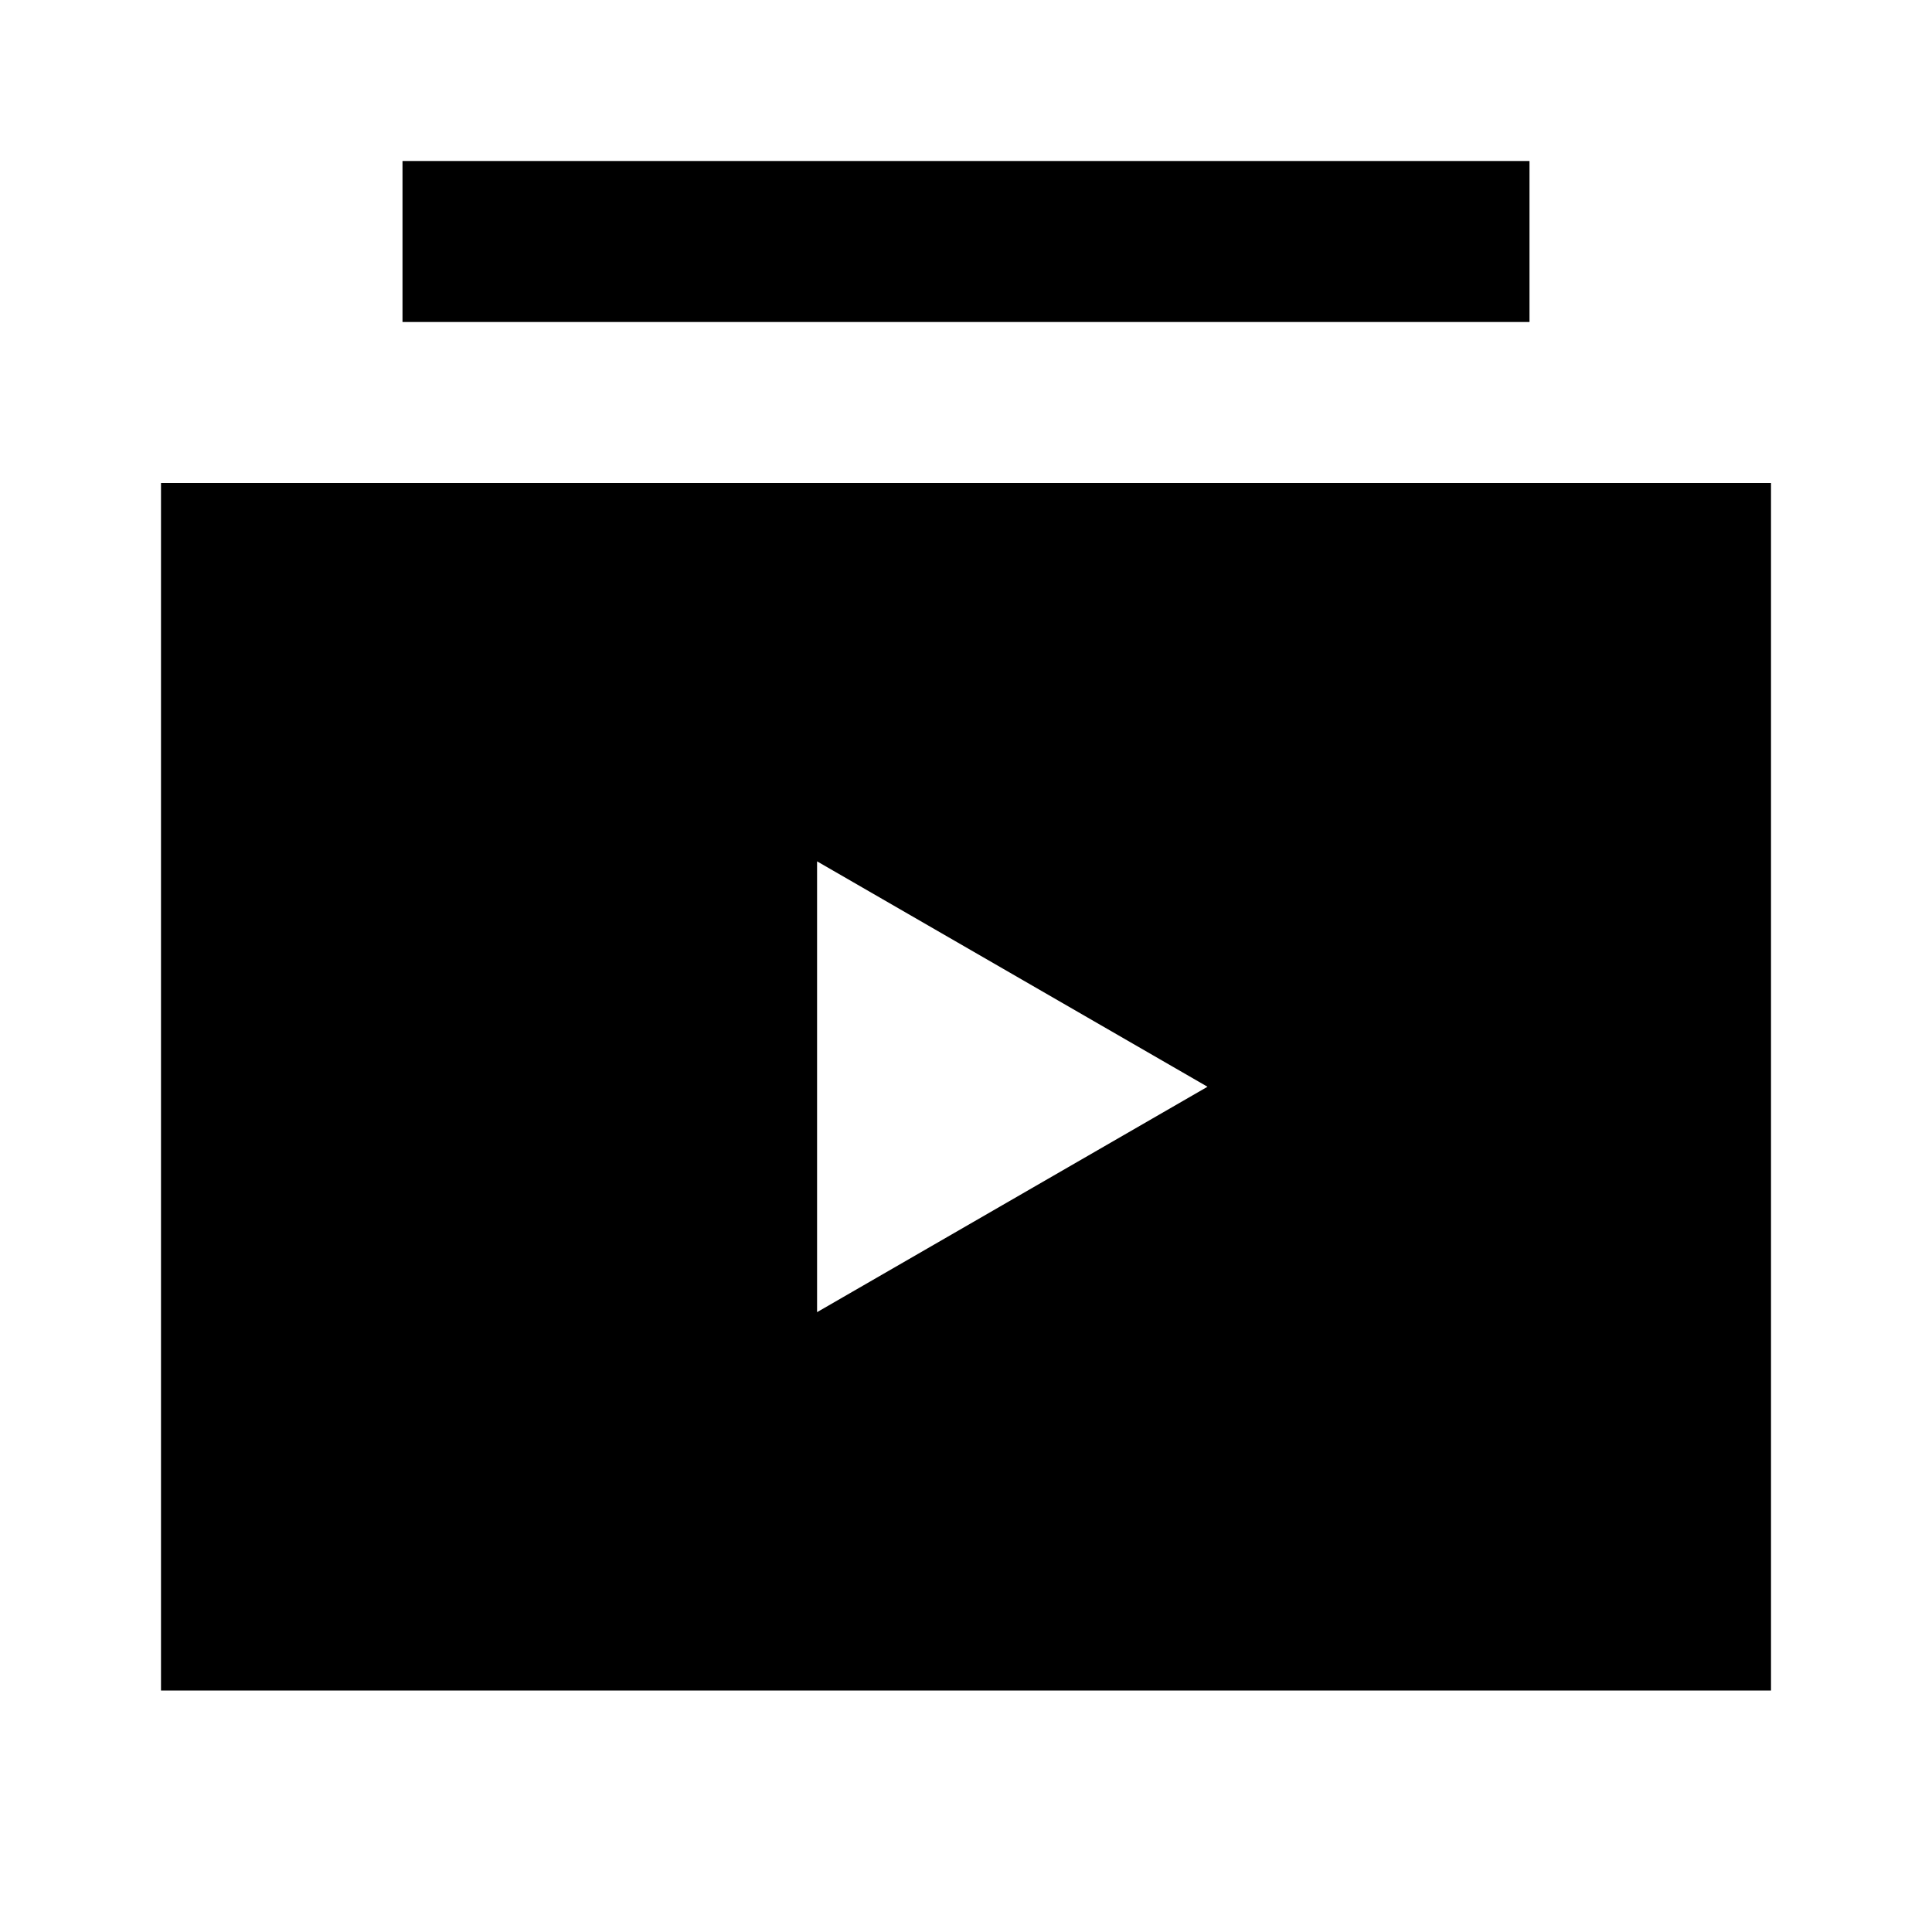
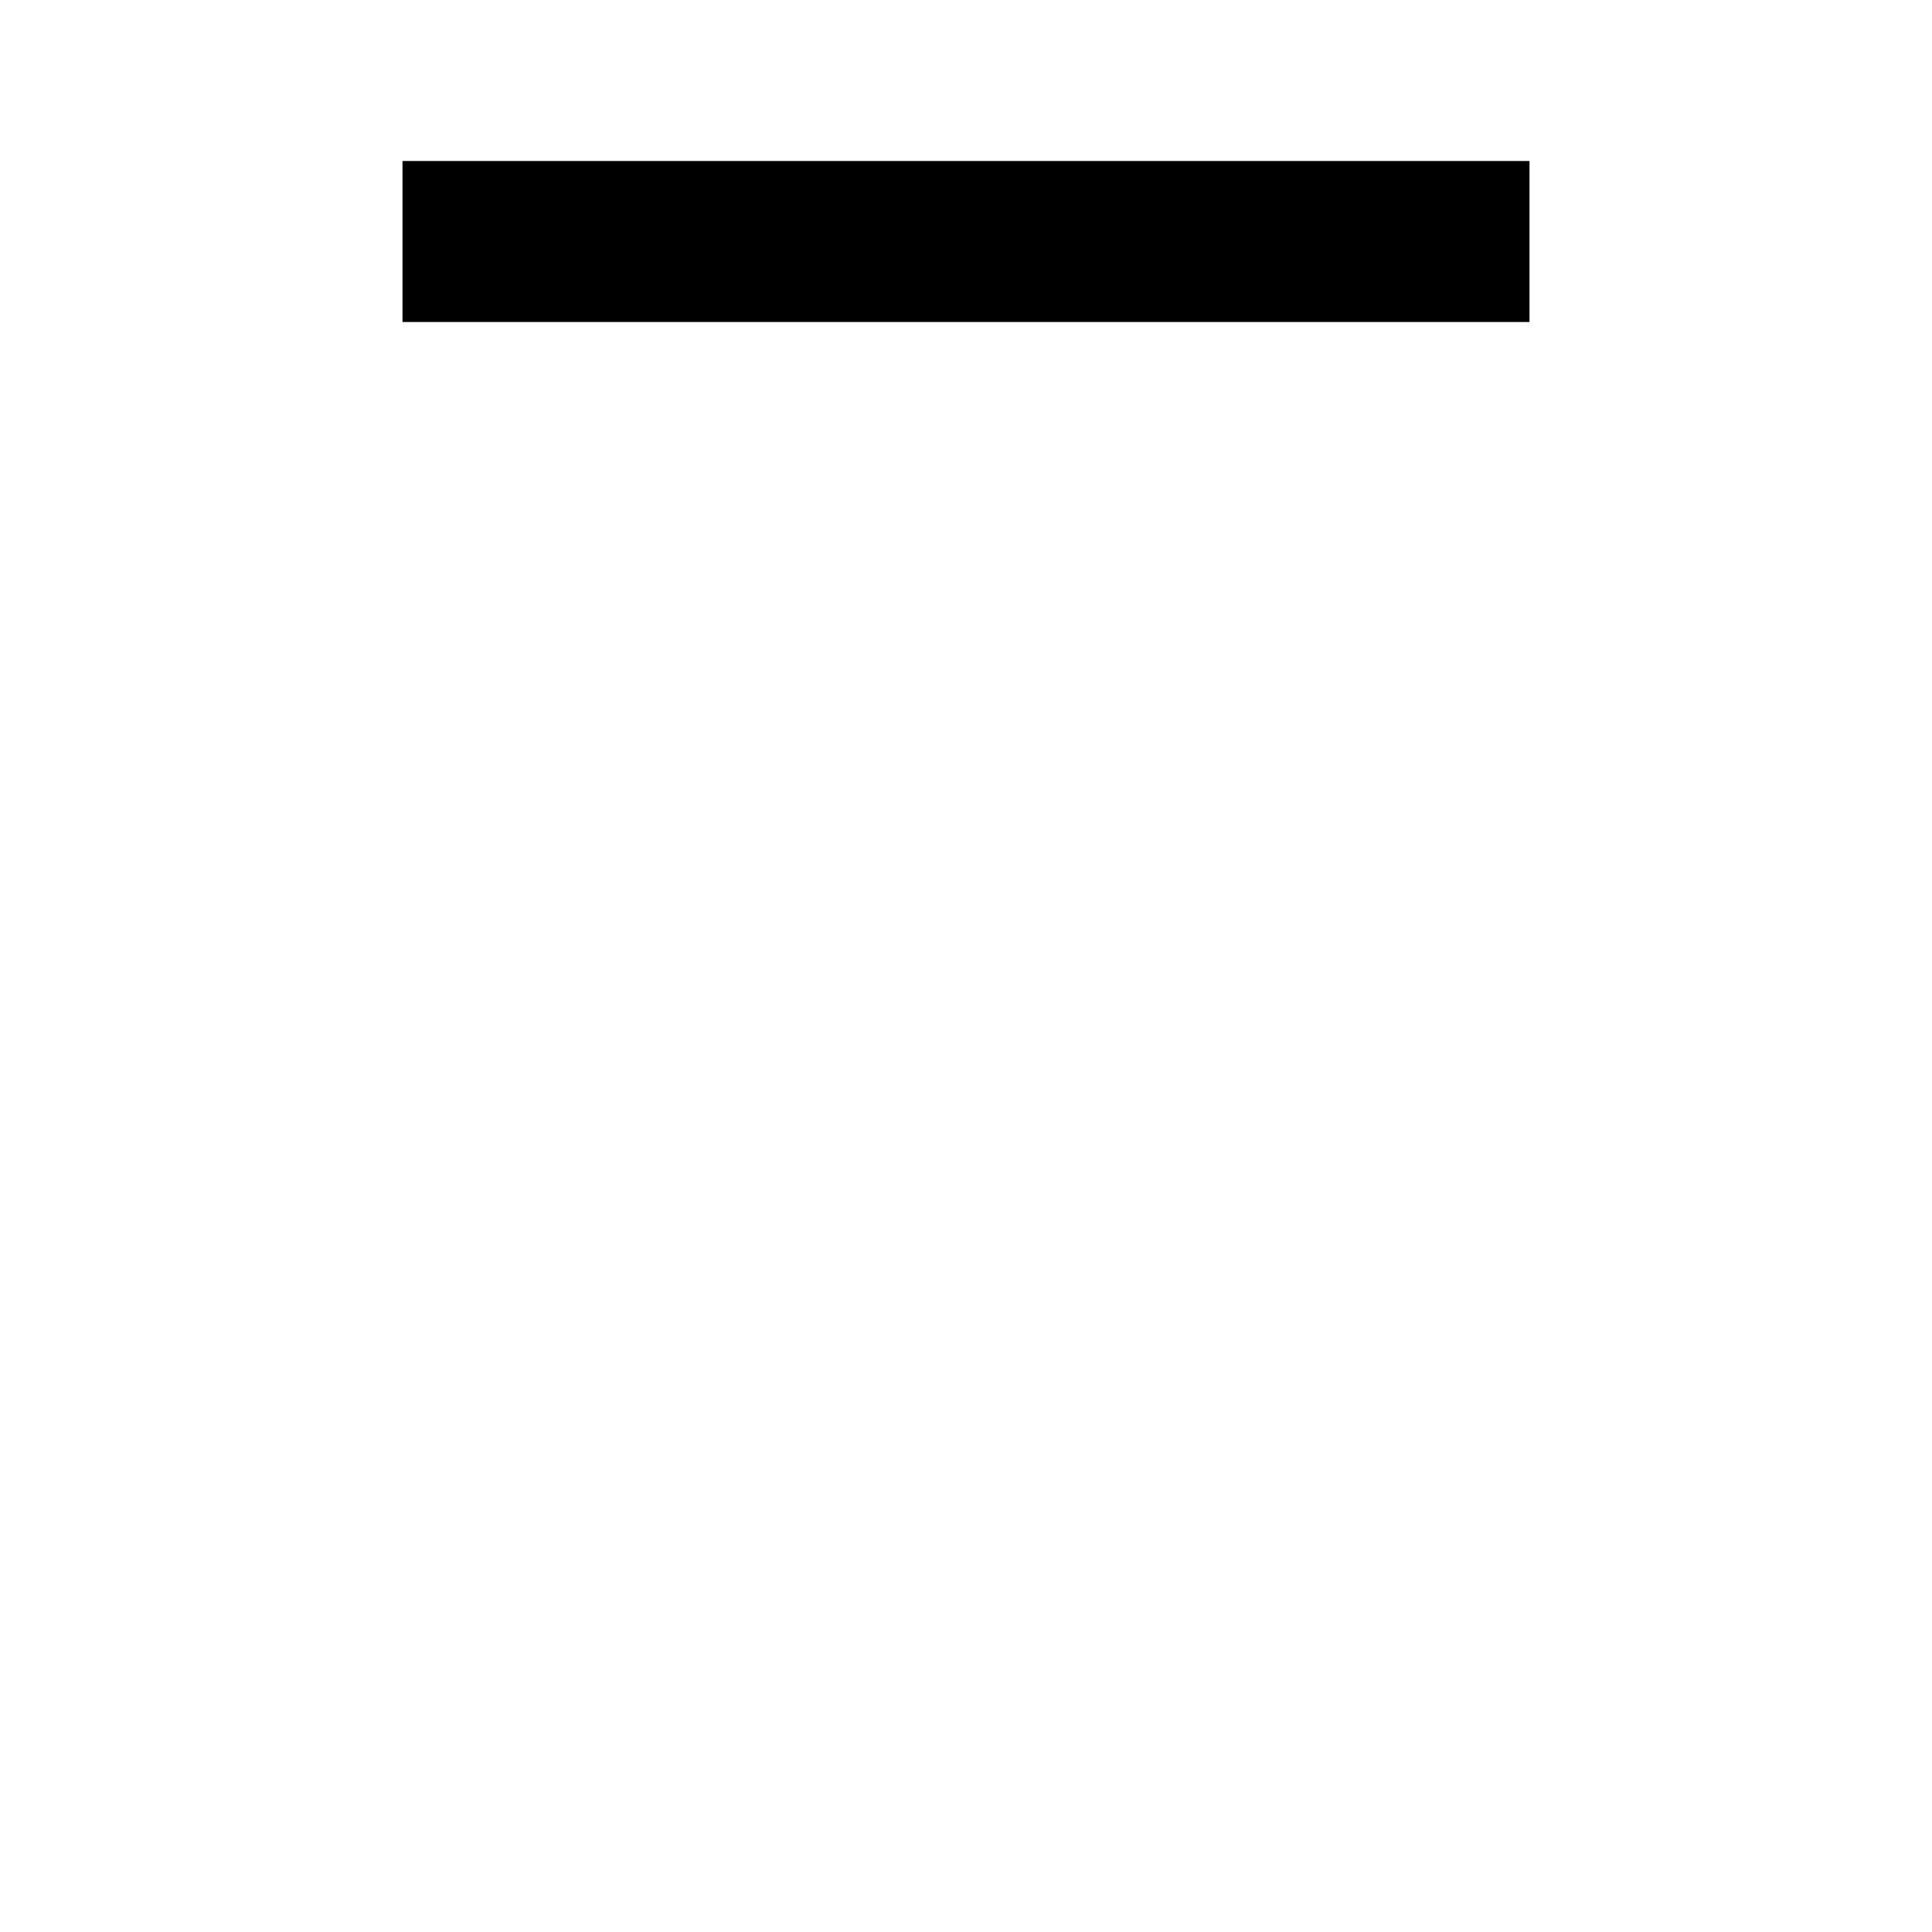
<svg xmlns="http://www.w3.org/2000/svg" width="24" height="24" viewBox="0 0 24 24" fill="none">
-   <path d="M19 2H5V4H19V2Z" fill="#F1894F" style="fill:#F1894F;fill:color(display-p3 0.945 0.537 0.31);fill-opacity:1;" />
-   <path fill-rule="evenodd" clip-rule="evenodd" d="M2 6H22V21H2V6ZM15 13.5L10.15 16.3V10.7L15 13.5Z" fill="#F1894F" style="fill:#F1894F;fill:color(display-p3 0.945 0.537 0.31);fill-opacity:1;" />
+   <path d="M19 2H5V4H19Z" fill="#F1894F" style="fill:#F1894F;fill:color(display-p3 0.945 0.537 0.31);fill-opacity:1;" />
</svg>